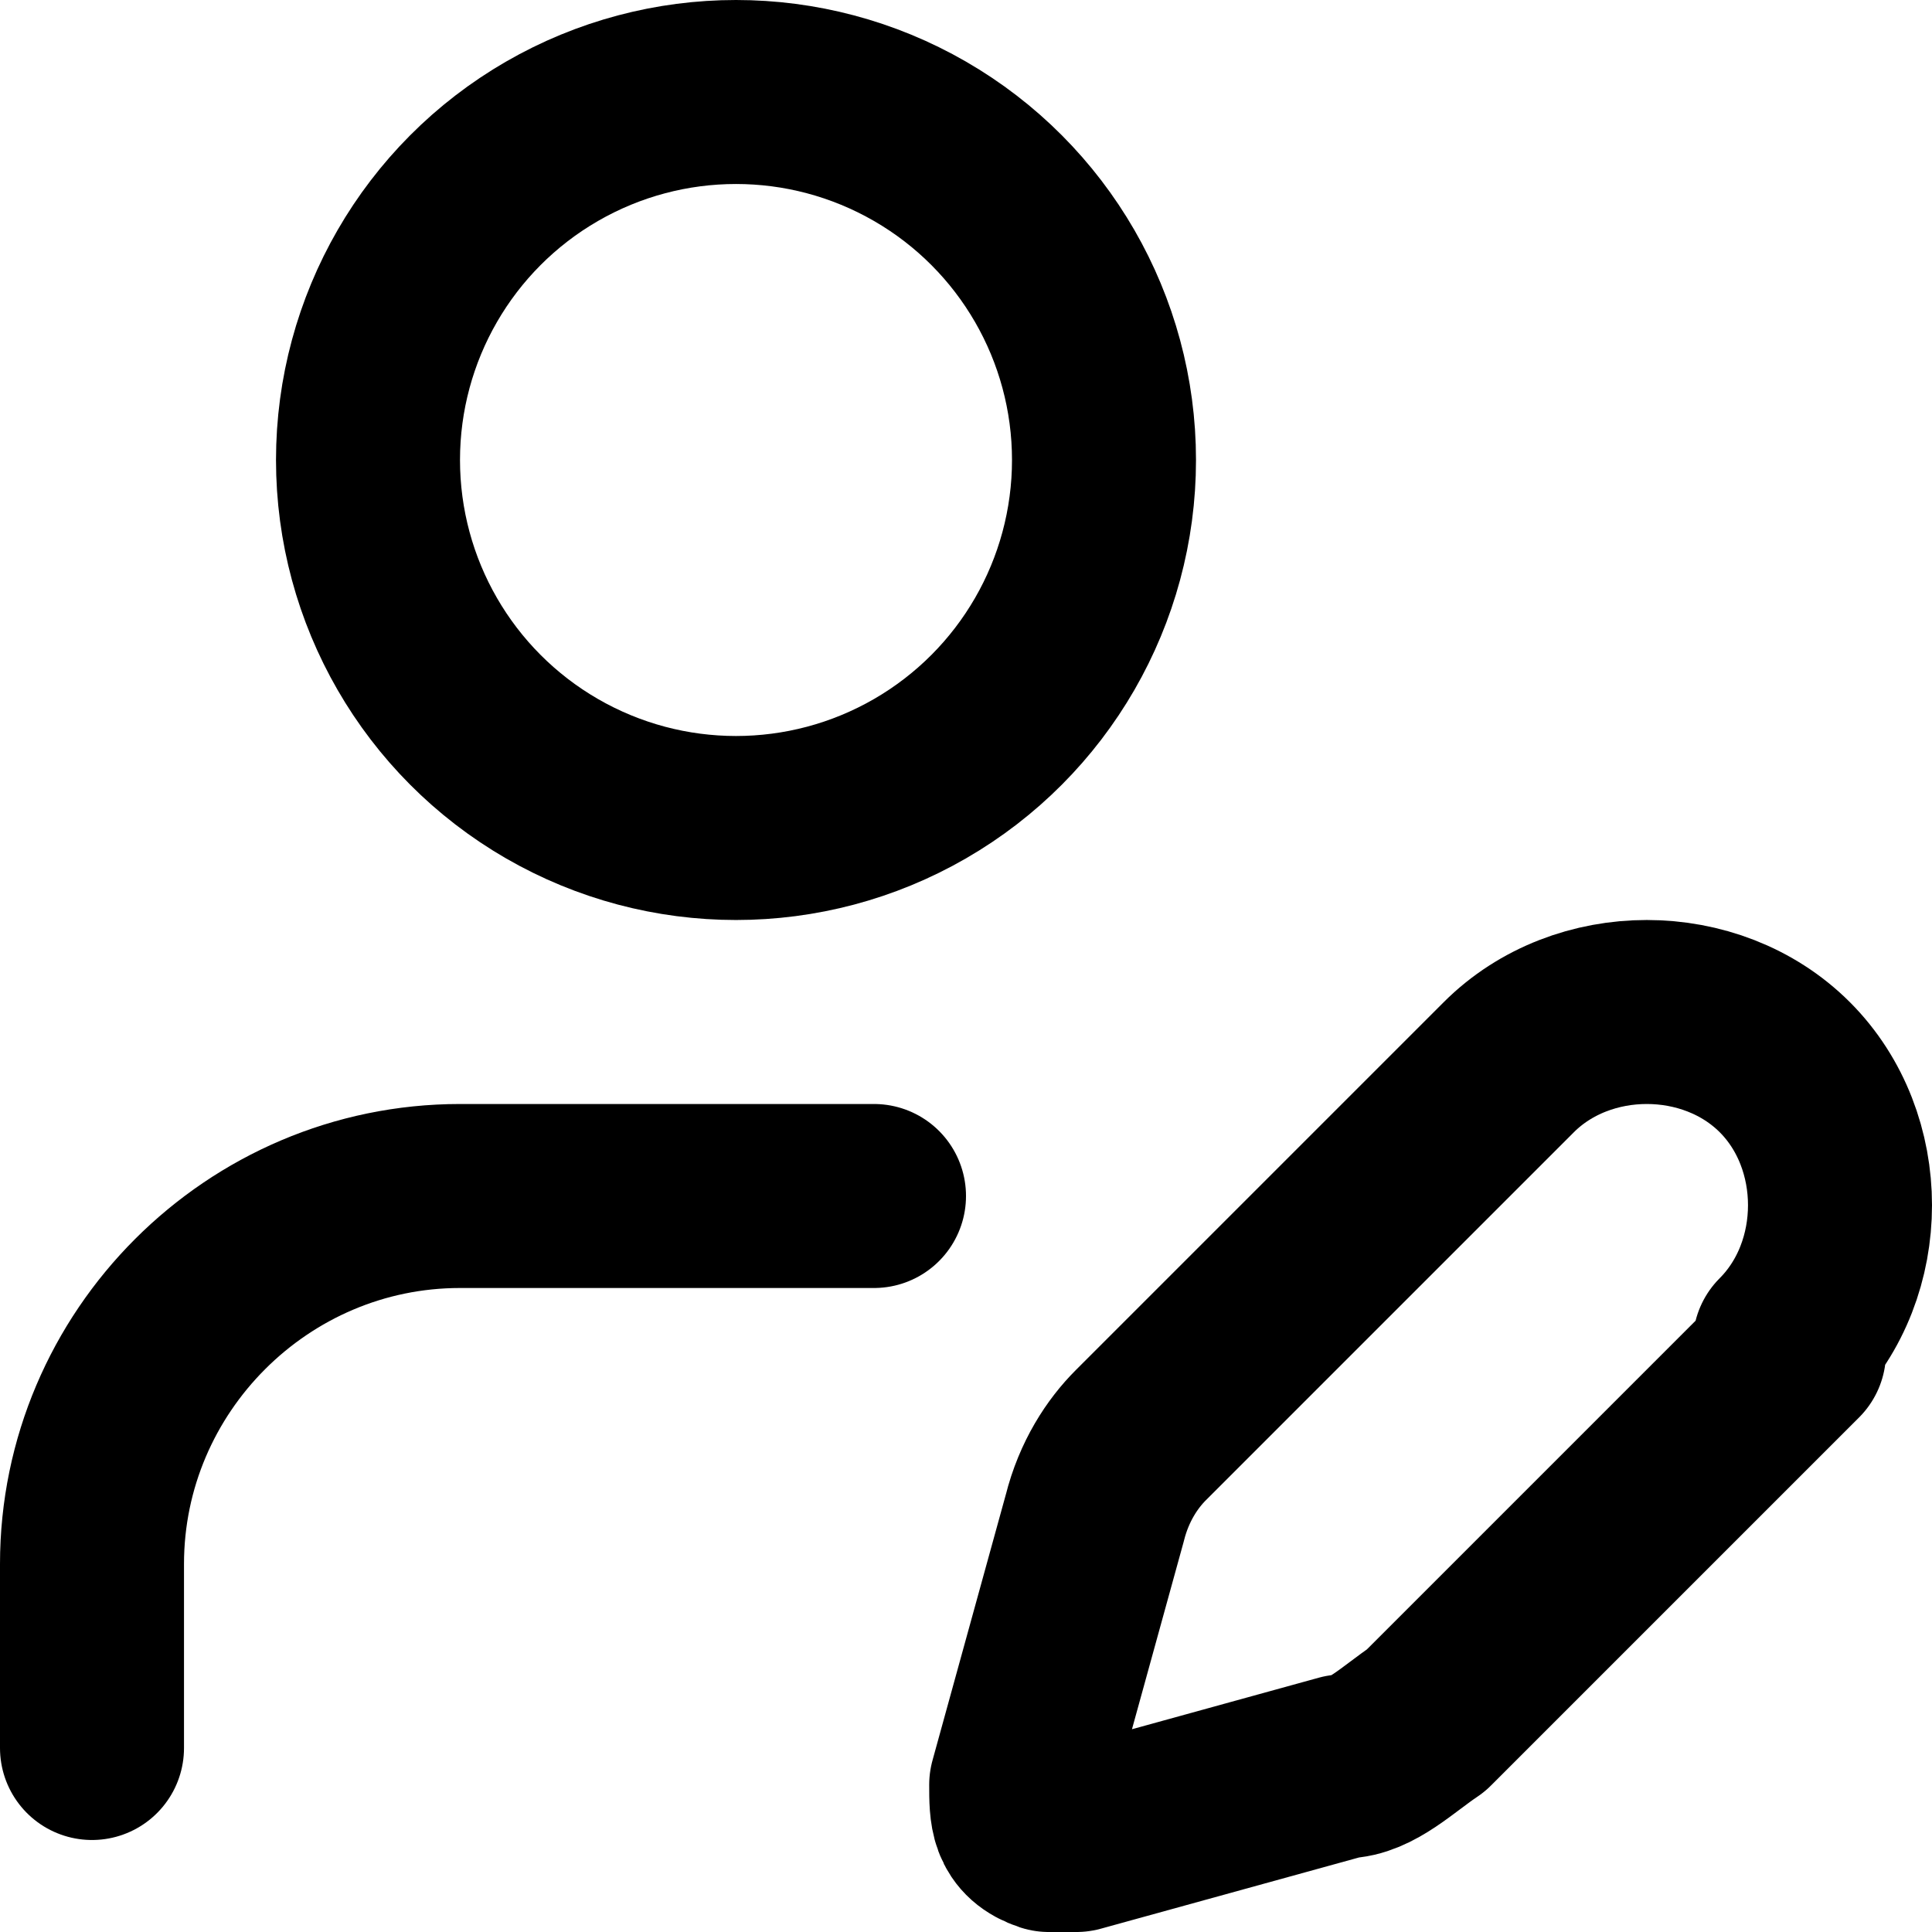
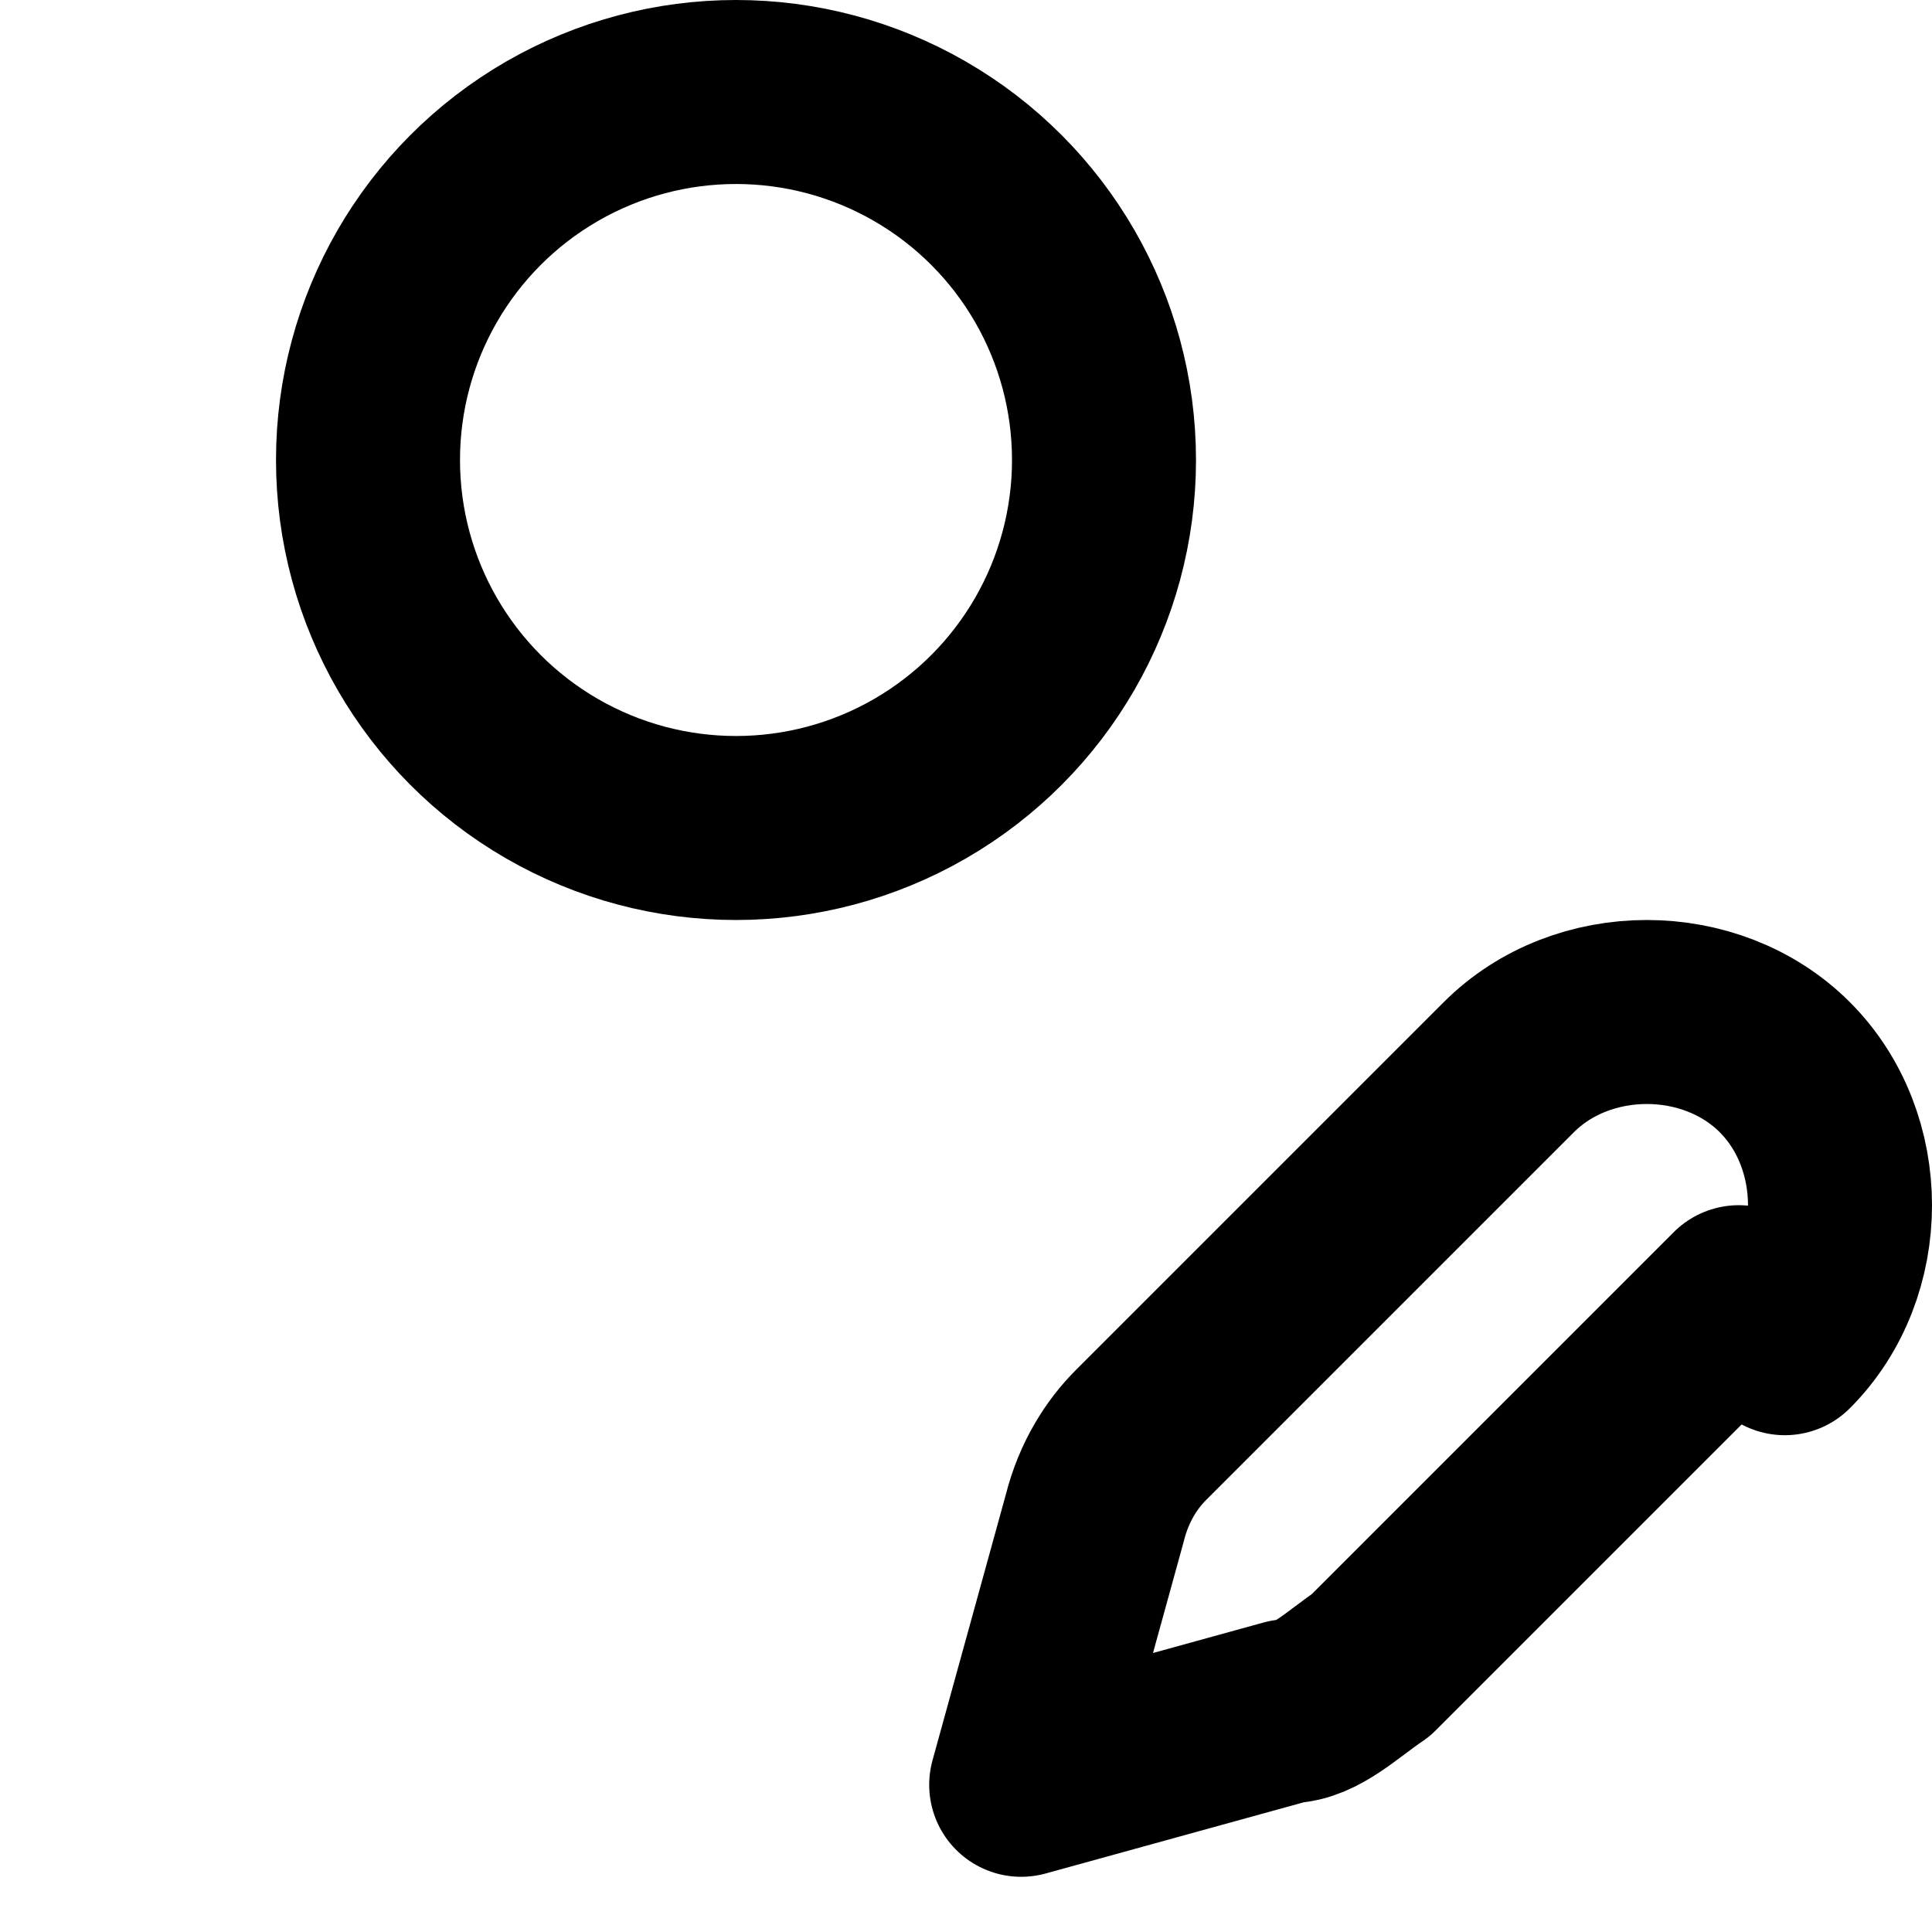
<svg xmlns="http://www.w3.org/2000/svg" id="_レイヤー_1" data-name="レイヤー_1" version="1.1" viewBox="0 0 21 21">
  <defs>
    <style>
      .st0 {
        fill: none;
        stroke: #000;
        stroke-linecap: round;
        stroke-linejoin: round;
        stroke-width: 2px;
      }
    </style>
  </defs>
-   <path class="st0" d="M9.5,13h-4.5c-2.2,0-4,1.8-4,4v2" />
-   <path class="st0" d="M19.4,14.6c.8-.8.8-2.2,0-3s-2.2-.8-3,0h0l-4,4c-.2.2-.4.5-.5.9l-.8,2.9c0,.3,0,.5.3.6,0,0,.2,0,.3,0l2.9-.8c.3,0,.6-.3.9-.5l4-4Z" />
+   <path class="st0" d="M19.4,14.6c.8-.8.8-2.2,0-3s-2.2-.8-3,0h0l-4,4c-.2.2-.4.5-.5.9l-.8,2.9l2.9-.8c.3,0,.6-.3.9-.5l4-4Z" />
  <circle class="st0" cx="8" cy="5" r="4" />
</svg>